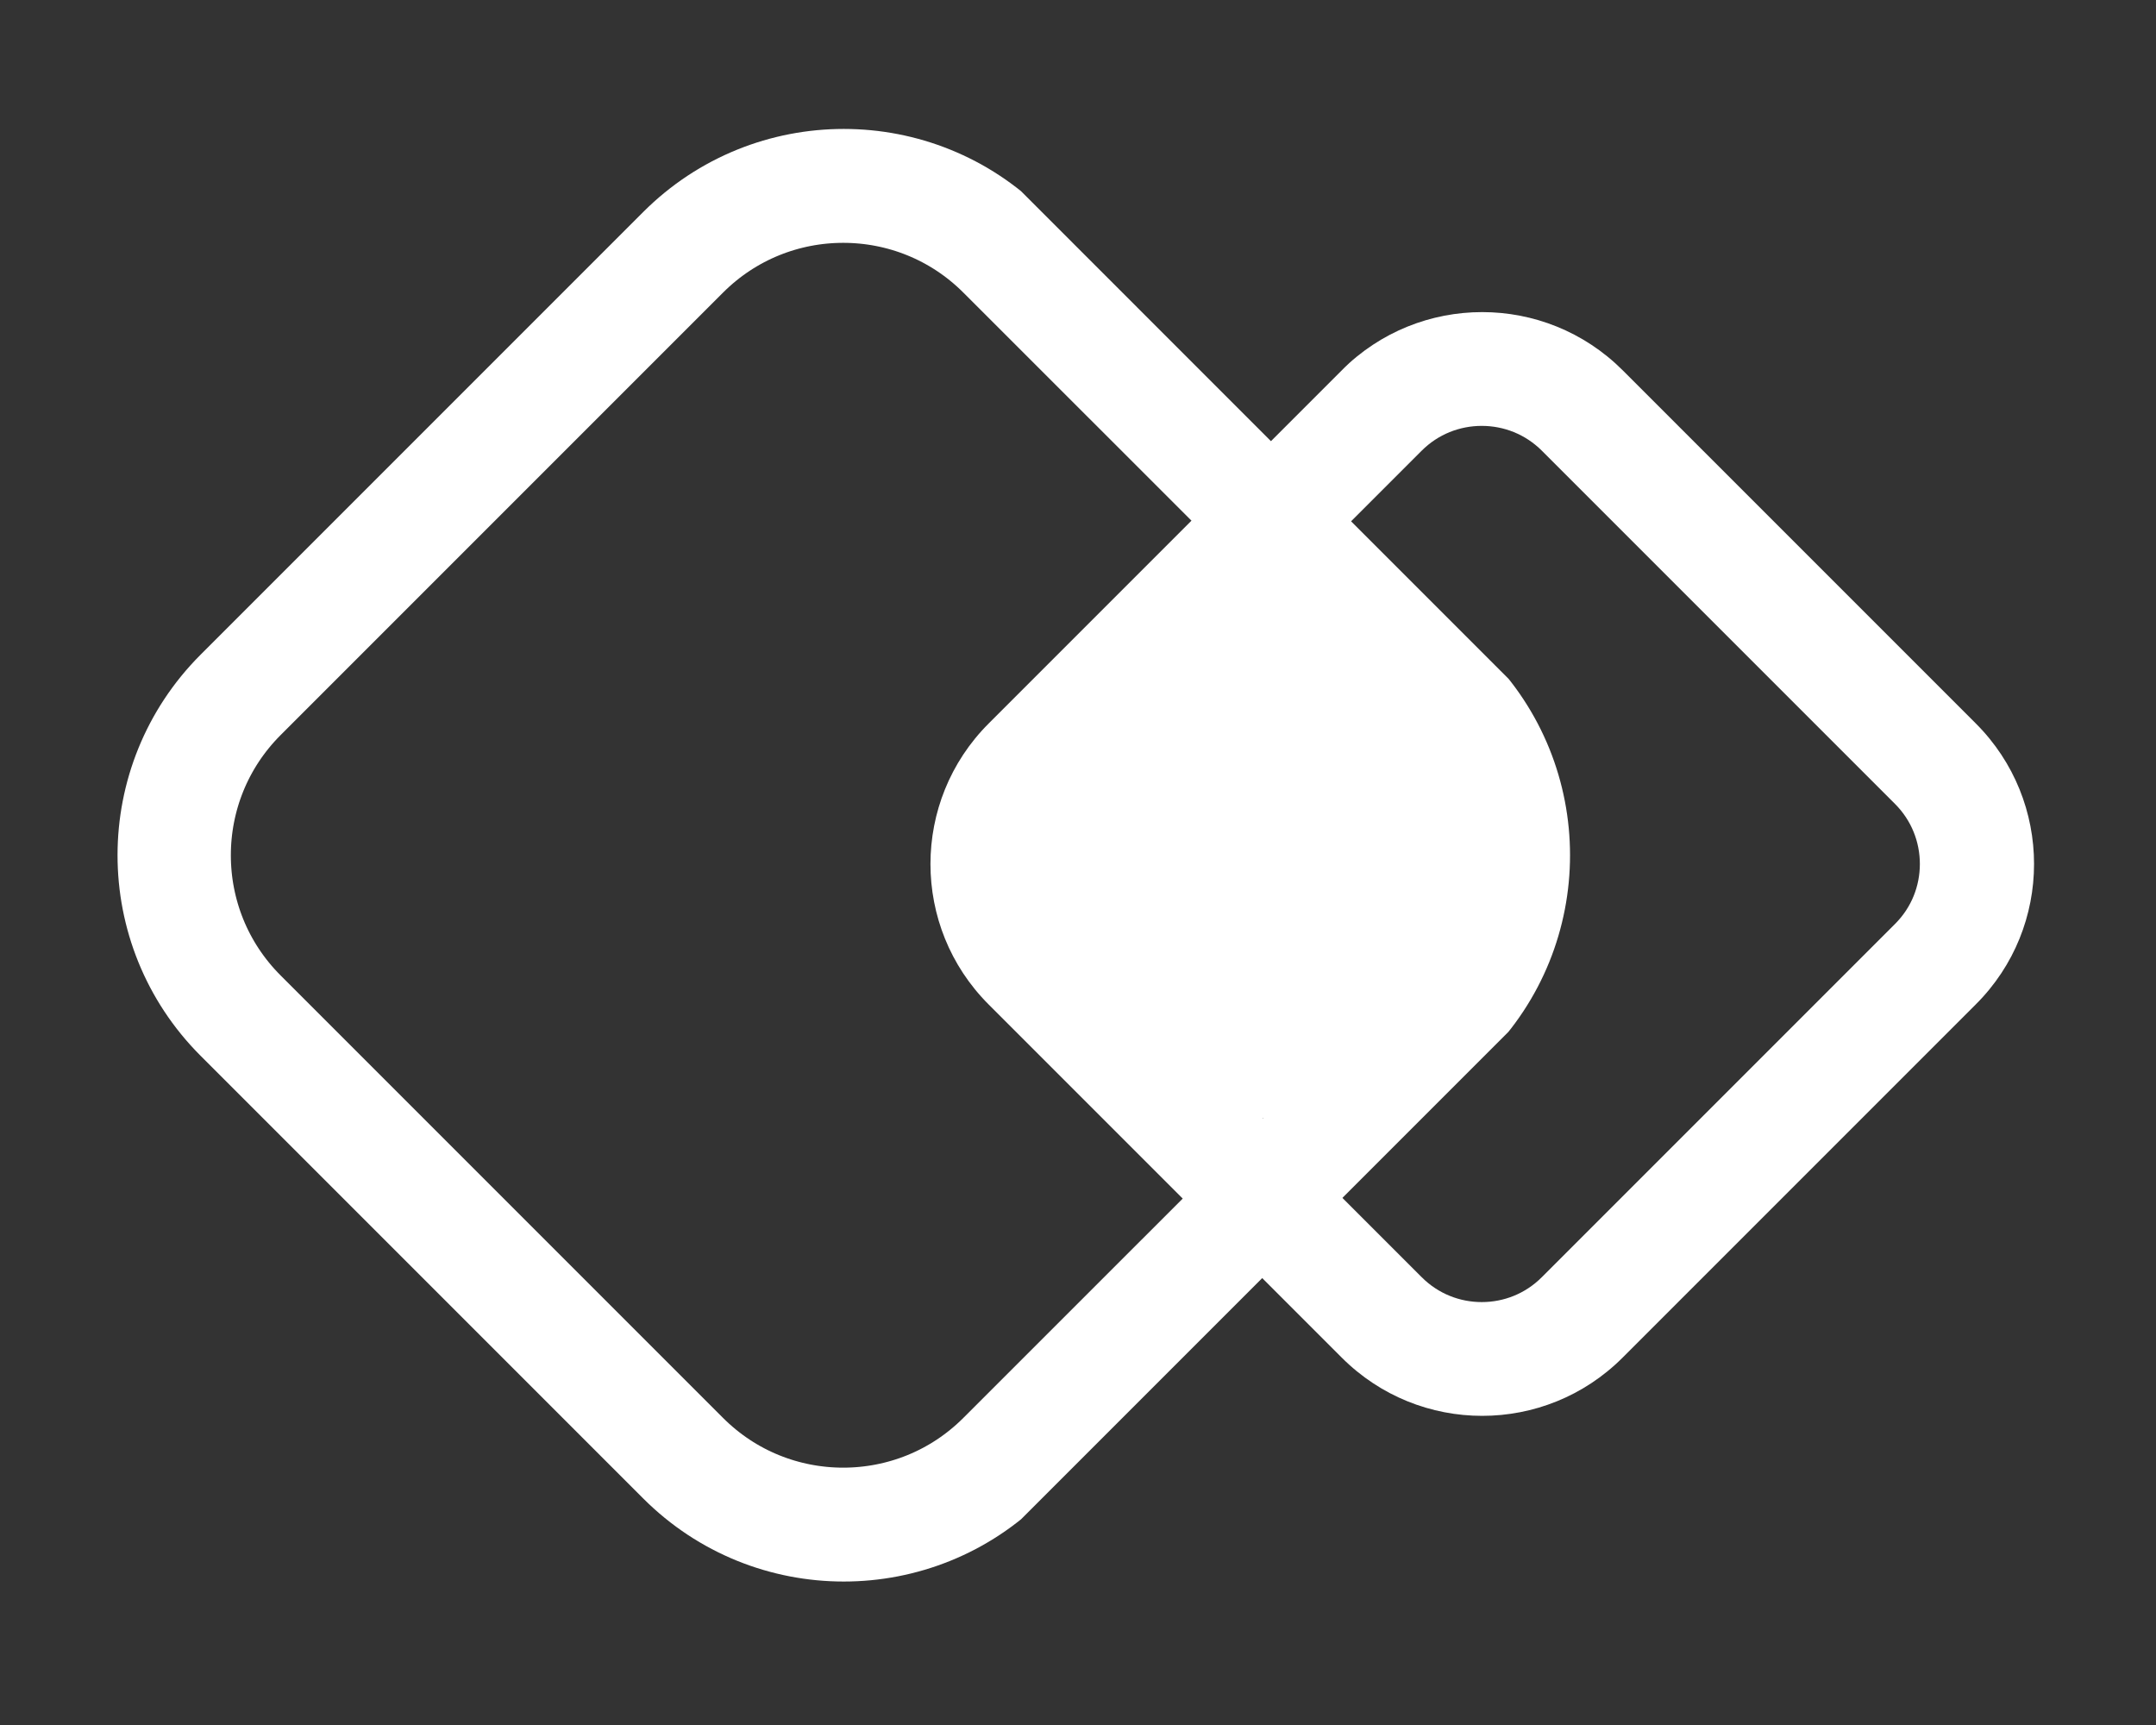
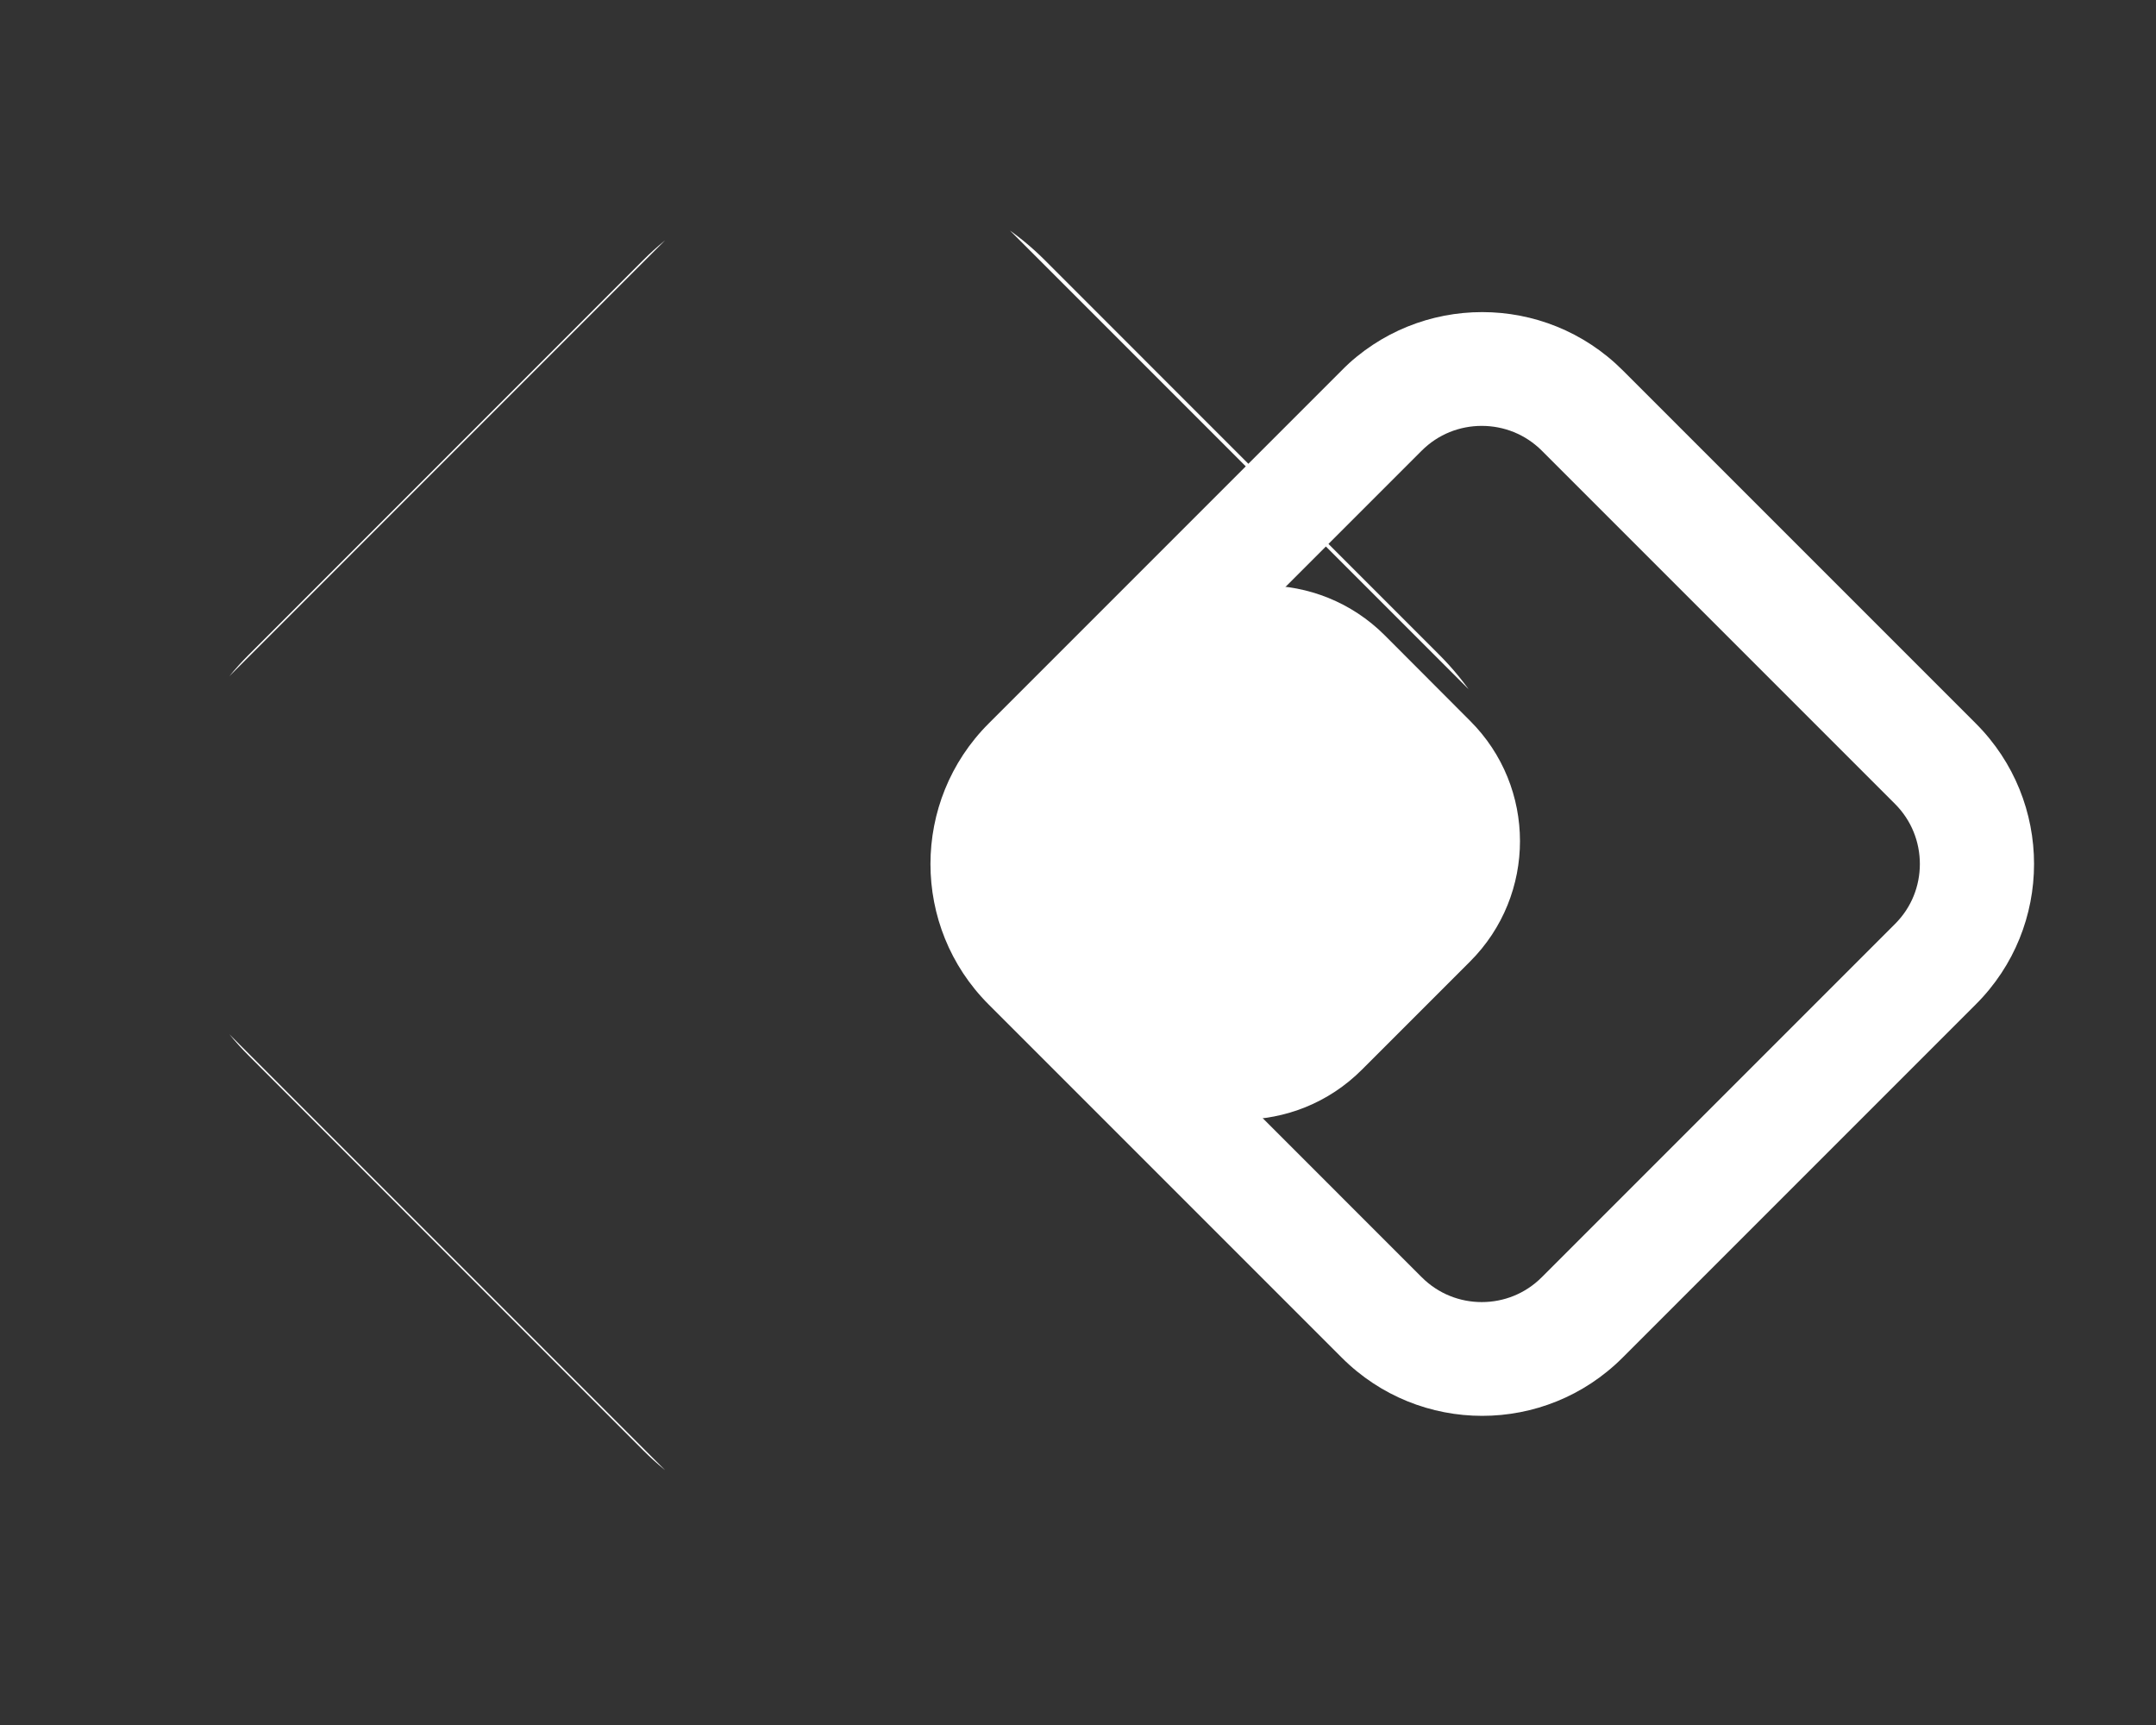
<svg xmlns="http://www.w3.org/2000/svg" width="75" zoomAndPan="magnify" viewBox="0 0 56.25 45" height="60" preserveAspectRatio="xMidYMid meet" version="1.0">
  <rect x="0" y="0" width="56.25" height="45" fill="#333333" stroke="none" />
  <defs>
    <clipPath id="3eecc0bc19">
      <path d="M 23 4 L 40 4 L 40 21 L 23 21 Z M 23 4 " clip-rule="nonzero" />
    </clipPath>
    <clipPath id="c5f16b2c4b">
      <path d="M 0 22.312 L 22.504 -0.195 L 45.008 22.312 L 22.504 44.816 Z M 0 22.312 " clip-rule="nonzero" />
    </clipPath>
    <clipPath id="bc9664c213">
      <path d="M 5.234 27.543 L 16.785 39.094 C 19.676 41.984 24.363 41.984 27.254 39.094 L 38.801 27.543 C 41.691 24.652 41.691 19.969 38.801 17.078 L 27.254 5.527 C 24.363 2.637 19.676 2.637 16.785 5.527 L 5.234 17.078 C 2.344 19.969 2.344 24.652 5.234 27.543 Z M 5.234 27.543 " clip-rule="nonzero" />
    </clipPath>
    <clipPath id="e91f4f11ca">
      <path d="M 1.047 22.312 L 21.98 1.375 L 42.918 22.312 L 21.98 43.246 Z M 1.047 22.312 " clip-rule="nonzero" />
    </clipPath>
    <clipPath id="349405f272">
      <path d="M 6.492 17.078 L 16.785 6.781 C 18.172 5.395 20.055 4.613 22.02 4.613 C 23.98 4.613 25.863 5.395 27.254 6.781 L 37.547 17.078 C 40.438 19.969 40.438 24.652 37.547 27.543 L 27.254 37.84 C 25.863 39.227 23.98 40.008 22.02 40.008 C 20.055 40.008 18.172 39.227 16.785 37.84 L 6.492 27.543 C 3.602 24.652 3.602 19.969 6.492 17.078 Z M 6.492 17.078 " clip-rule="nonzero" />
    </clipPath>
    <clipPath id="4d1444bdad">
      <path d="M 1.047 22.312 L 21.98 1.375 L 42.918 22.312 L 21.98 43.246 Z M 1.047 22.312 " clip-rule="nonzero" />
    </clipPath>
    <clipPath id="ba07ecd2ec">
      <path d="M 0 22.312 L 21.98 0.328 L 43.961 22.312 L 21.98 44.293 Z M 0 22.312 " clip-rule="nonzero" />
    </clipPath>
    <clipPath id="a2da13a707">
      <path d="M 4 23 L 21 23 L 21 41 L 4 41 Z M 4 23 " clip-rule="nonzero" />
    </clipPath>
    <clipPath id="0097e3d338">
      <path d="M 0 22.312 L 22.504 -0.195 L 45.008 22.312 L 22.504 44.816 Z M 0 22.312 " clip-rule="nonzero" />
    </clipPath>
    <clipPath id="69c68956ca">
      <path d="M 5.234 27.543 L 16.785 39.094 C 19.676 41.984 24.363 41.984 27.254 39.094 L 38.801 27.543 C 41.691 24.652 41.691 19.969 38.801 17.078 L 27.254 5.527 C 24.363 2.637 19.676 2.637 16.785 5.527 L 5.234 17.078 C 2.344 19.969 2.344 24.652 5.234 27.543 Z M 5.234 27.543 " clip-rule="nonzero" />
    </clipPath>
    <clipPath id="d17a2b4aa0">
      <path d="M 1.047 22.312 L 21.98 1.375 L 42.918 22.312 L 21.98 43.246 Z M 1.047 22.312 " clip-rule="nonzero" />
    </clipPath>
    <clipPath id="dcbf026b7c">
      <path d="M 6.492 17.078 L 16.785 6.781 C 18.172 5.395 20.055 4.613 22.02 4.613 C 23.98 4.613 25.863 5.395 27.254 6.781 L 37.547 17.078 C 40.438 19.969 40.438 24.652 37.547 27.543 L 27.254 37.84 C 25.863 39.227 23.98 40.008 22.02 40.008 C 20.055 40.008 18.172 39.227 16.785 37.84 L 6.492 27.543 C 3.602 24.652 3.602 19.969 6.492 17.078 Z M 6.492 17.078 " clip-rule="nonzero" />
    </clipPath>
    <clipPath id="2472c52a6b">
      <path d="M 1.047 22.312 L 21.98 1.375 L 42.918 22.312 L 21.98 43.246 Z M 1.047 22.312 " clip-rule="nonzero" />
    </clipPath>
    <clipPath id="01923ee79c">
      <path d="M 0 22.312 L 21.98 0.328 L 43.961 22.312 L 21.98 44.293 Z M 0 22.312 " clip-rule="nonzero" />
    </clipPath>
    <clipPath id="29de28704d">
      <path d="M 4 4 L 21 4 L 21 21 L 4 21 Z M 4 4 " clip-rule="nonzero" />
    </clipPath>
    <clipPath id="d06f9d5d6e">
      <path d="M 0 22.312 L 22.504 -0.195 L 45.008 22.312 L 22.504 44.816 Z M 0 22.312 " clip-rule="nonzero" />
    </clipPath>
    <clipPath id="818fa71a62">
      <path d="M 5.234 27.543 L 16.785 39.094 C 19.676 41.984 24.363 41.984 27.254 39.094 L 38.801 27.543 C 41.691 24.652 41.691 19.969 38.801 17.078 L 27.254 5.527 C 24.363 2.637 19.676 2.637 16.785 5.527 L 5.234 17.078 C 2.344 19.969 2.344 24.652 5.234 27.543 Z M 5.234 27.543 " clip-rule="nonzero" />
    </clipPath>
    <clipPath id="4783aa151f">
      <path d="M 1.047 22.312 L 21.98 1.375 L 42.918 22.312 L 21.98 43.246 Z M 1.047 22.312 " clip-rule="nonzero" />
    </clipPath>
    <clipPath id="46e8b4a37e">
      <path d="M 6.492 17.078 L 16.785 6.781 C 18.172 5.395 20.055 4.613 22.02 4.613 C 23.98 4.613 25.863 5.395 27.254 6.781 L 37.547 17.078 C 40.438 19.969 40.438 24.652 37.547 27.543 L 27.254 37.84 C 25.863 39.227 23.98 40.008 22.02 40.008 C 20.055 40.008 18.172 39.227 16.785 37.84 L 6.492 27.543 C 3.602 24.652 3.602 19.969 6.492 17.078 Z M 6.492 17.078 " clip-rule="nonzero" />
    </clipPath>
    <clipPath id="7277ebaac6">
      <path d="M 1.047 22.312 L 21.98 1.375 L 42.918 22.312 L 21.98 43.246 Z M 1.047 22.312 " clip-rule="nonzero" />
    </clipPath>
    <clipPath id="99750d4971">
      <path d="M 0 22.312 L 21.98 0.328 L 43.961 22.312 L 21.98 44.293 Z M 0 22.312 " clip-rule="nonzero" />
    </clipPath>
    <clipPath id="c29c5bbbc4">
      <path d="M 23 23 L 40 23 L 40 41 L 23 41 Z M 23 23 " clip-rule="nonzero" />
    </clipPath>
    <clipPath id="67cc34f3e0">
      <path d="M 0 22.312 L 22.504 -0.195 L 45.008 22.312 L 22.504 44.816 Z M 0 22.312 " clip-rule="nonzero" />
    </clipPath>
    <clipPath id="94c94e31ba">
      <path d="M 5.234 27.543 L 16.785 39.094 C 19.676 41.984 24.363 41.984 27.254 39.094 L 38.801 27.543 C 41.691 24.652 41.691 19.969 38.801 17.078 L 27.254 5.527 C 24.363 2.637 19.676 2.637 16.785 5.527 L 5.234 17.078 C 2.344 19.969 2.344 24.652 5.234 27.543 Z M 5.234 27.543 " clip-rule="nonzero" />
    </clipPath>
    <clipPath id="6daefc22ae">
-       <path d="M 1.047 22.312 L 21.98 1.375 L 42.918 22.312 L 21.98 43.246 Z M 1.047 22.312 " clip-rule="nonzero" />
-     </clipPath>
+       </clipPath>
    <clipPath id="6d6f0f7c60">
      <path d="M 6.492 17.078 L 16.785 6.781 C 18.172 5.395 20.055 4.613 22.02 4.613 C 23.98 4.613 25.863 5.395 27.254 6.781 L 37.547 17.078 C 40.438 19.969 40.438 24.652 37.547 27.543 L 27.254 37.84 C 25.863 39.227 23.98 40.008 22.02 40.008 C 20.055 40.008 18.172 39.227 16.785 37.84 L 6.492 27.543 C 3.602 24.652 3.602 19.969 6.492 17.078 Z M 6.492 17.078 " clip-rule="nonzero" />
    </clipPath>
    <clipPath id="bfac8af0e9">
      <path d="M 1.047 22.312 L 21.98 1.375 L 42.918 22.312 L 21.98 43.246 Z M 1.047 22.312 " clip-rule="nonzero" />
    </clipPath>
    <clipPath id="8bf9e351cd">
      <path d="M 0 22.312 L 21.98 0.328 L 43.961 22.312 L 21.98 44.293 Z M 0 22.312 " clip-rule="nonzero" />
    </clipPath>
    <clipPath id="2fdbce523a">
      <path d="M 3 3 L 41 3 L 41 42 L 3 42 Z M 3 3 " clip-rule="nonzero" />
    </clipPath>
    <clipPath id="f972c2134e">
      <path d="M 0 22.312 L 22.504 -0.195 L 45.008 22.312 L 22.504 44.816 Z M 0 22.312 " clip-rule="nonzero" />
    </clipPath>
    <clipPath id="0e49ca7924">
      <path d="M 5.234 27.543 L 16.785 39.094 C 19.676 41.984 24.363 41.984 27.254 39.094 L 38.801 27.543 C 41.691 24.652 41.691 19.969 38.801 17.078 L 27.254 5.527 C 24.363 2.637 19.676 2.637 16.785 5.527 L 5.234 17.078 C 2.344 19.969 2.344 24.652 5.234 27.543 Z M 5.234 27.543 " clip-rule="nonzero" />
    </clipPath>
    <clipPath id="5088b8a77a">
      <path d="M 0 22.312 L 21.98 0.328 L 43.961 22.312 L 21.98 44.293 Z M 0 22.312 " clip-rule="nonzero" />
    </clipPath>
    <clipPath id="8ac26fabd2">
      <path d="M 0 22.312 L 22.5 -0.188 L 45 22.312 L 22.5 44.812 Z M 0 22.312 " clip-rule="nonzero" />
    </clipPath>
    <clipPath id="fce85248ab">
-       <path d="M 5.234 27.543 L 16.781 39.09 C 19.672 41.98 24.355 41.98 27.246 39.09 L 38.797 27.543 C 41.684 24.652 41.684 19.969 38.797 17.078 L 27.246 5.531 C 24.355 2.641 19.672 2.641 16.781 5.531 L 5.234 17.078 C 2.344 19.969 2.344 24.652 5.234 27.543 Z M 5.234 27.543 " clip-rule="nonzero" />
-     </clipPath>
+       </clipPath>
    <clipPath id="d88516a8ce">
      <path d="M 25 23 L 38 23 L 38 36 L 25 36 Z M 25 23 " clip-rule="nonzero" />
    </clipPath>
    <clipPath id="58ca2c3bcf">
      <path d="M 22.129 22.539 L 38.875 5.793 L 55.621 22.539 L 38.875 39.285 Z M 22.129 22.539 " clip-rule="nonzero" />
    </clipPath>
    <clipPath id="d6be849165">
      <path d="M 25.793 26.203 L 35.012 35.422 C 37.035 37.445 40.316 37.445 42.34 35.422 L 51.562 26.203 C 53.586 24.18 53.586 20.898 51.562 18.875 L 42.34 9.652 C 40.316 7.629 37.035 7.629 35.012 9.652 L 25.793 18.875 C 23.77 20.898 23.77 24.18 25.793 26.203 Z M 25.793 26.203 " clip-rule="nonzero" />
    </clipPath>
    <clipPath id="2feb34bc08">
      <path d="M 23.176 22.539 L 38.875 6.84 L 54.574 22.539 L 38.875 38.238 Z M 23.176 22.539 " clip-rule="nonzero" />
    </clipPath>
    <clipPath id="f22052ab75">
-       <path d="M 27.047 18.875 L 35.012 10.91 C 37.035 8.887 40.316 8.887 42.34 10.91 L 50.305 18.875 C 52.328 20.898 52.328 24.18 50.305 26.203 L 42.34 34.168 C 40.316 36.191 37.035 36.191 35.012 34.168 L 27.047 26.203 C 25.023 24.18 25.023 20.898 27.047 18.875 Z M 27.047 18.875 " clip-rule="nonzero" />
-     </clipPath>
+       </clipPath>
    <clipPath id="6fdf88d233">
      <path d="M 23.176 22.539 L 38.875 6.84 L 54.574 22.539 L 38.875 38.238 Z M 23.176 22.539 " clip-rule="nonzero" />
    </clipPath>
    <clipPath id="590c8b1ee0">
      <path d="M 22.141 22.539 L 38.887 5.793 L 55.637 22.539 L 38.887 39.285 Z M 22.141 22.539 " clip-rule="nonzero" />
    </clipPath>
    <clipPath id="6d85f480ea">
      <path d="M 25 9 L 38 9 L 38 22 L 25 22 Z M 25 9 " clip-rule="nonzero" />
    </clipPath>
    <clipPath id="449938fa1c">
      <path d="M 22.129 22.539 L 38.875 5.793 L 55.621 22.539 L 38.875 39.285 Z M 22.129 22.539 " clip-rule="nonzero" />
    </clipPath>
    <clipPath id="88f422d516">
      <path d="M 25.793 26.203 L 35.012 35.422 C 37.035 37.445 40.316 37.445 42.34 35.422 L 51.562 26.203 C 53.586 24.18 53.586 20.898 51.562 18.875 L 42.34 9.652 C 40.316 7.629 37.035 7.629 35.012 9.652 L 25.793 18.875 C 23.77 20.898 23.77 24.18 25.793 26.203 Z M 25.793 26.203 " clip-rule="nonzero" />
    </clipPath>
    <clipPath id="12ebf755d1">
      <path d="M 23.176 22.539 L 38.875 6.84 L 54.574 22.539 L 38.875 38.238 Z M 23.176 22.539 " clip-rule="nonzero" />
    </clipPath>
    <clipPath id="2084ef7166">
      <path d="M 27.047 18.875 L 35.012 10.91 C 37.035 8.887 40.316 8.887 42.34 10.91 L 50.305 18.875 C 52.328 20.898 52.328 24.18 50.305 26.203 L 42.34 34.168 C 40.316 36.191 37.035 36.191 35.012 34.168 L 27.047 26.203 C 25.023 24.18 25.023 20.898 27.047 18.875 Z M 27.047 18.875 " clip-rule="nonzero" />
    </clipPath>
    <clipPath id="42d1b3e12a">
-       <path d="M 23.176 22.539 L 38.875 6.84 L 54.574 22.539 L 38.875 38.238 Z M 23.176 22.539 " clip-rule="nonzero" />
-     </clipPath>
+       </clipPath>
    <clipPath id="9218aa1a6c">
      <path d="M 22.141 22.539 L 38.887 5.793 L 55.637 22.539 L 38.887 39.285 Z M 22.141 22.539 " clip-rule="nonzero" />
    </clipPath>
    <clipPath id="87d7d6ace0">
      <path d="M 24 8 L 54 8 L 54 37 L 24 37 Z M 24 8 " clip-rule="nonzero" />
    </clipPath>
    <clipPath id="4cb0d3c62e">
      <path d="M 22.129 22.539 L 38.875 5.793 L 55.621 22.539 L 38.875 39.285 Z M 22.129 22.539 " clip-rule="nonzero" />
    </clipPath>
    <clipPath id="3063ae6a79">
      <path d="M 25.793 26.203 L 35.012 35.422 C 37.035 37.445 40.316 37.445 42.34 35.422 L 51.562 26.203 C 53.586 24.18 53.586 20.898 51.562 18.875 L 42.34 9.652 C 40.316 7.629 37.035 7.629 35.012 9.652 L 25.793 18.875 C 23.77 20.898 23.77 24.18 25.793 26.203 Z M 25.793 26.203 " clip-rule="nonzero" />
    </clipPath>
    <clipPath id="6307abc4d9">
      <path d="M 22.129 22.539 L 38.875 5.793 L 55.621 22.539 L 38.875 39.285 Z M 22.129 22.539 " clip-rule="nonzero" />
    </clipPath>
    <clipPath id="159860e083">
      <path d="M 22.129 22.539 L 38.871 5.797 L 55.609 22.539 L 38.871 39.281 Z M 22.129 22.539 " clip-rule="nonzero" />
    </clipPath>
    <clipPath id="0c763dd64d">
      <path d="M 25.789 26.199 L 35.008 35.418 C 37.031 37.441 40.309 37.441 42.332 35.418 L 51.551 26.199 C 53.574 24.18 53.574 20.898 51.551 18.875 L 42.332 9.656 C 40.309 7.637 37.031 7.637 35.008 9.656 L 25.789 18.875 C 23.766 20.898 23.766 24.18 25.789 26.199 Z M 25.789 26.199 " clip-rule="nonzero" />
    </clipPath>
    <clipPath id="dff0b849e7">
      <path d="M 25 15 L 40 15 L 40 30 L 25 30 Z M 25 15 " clip-rule="nonzero" />
    </clipPath>
    <clipPath id="97dae55bf5">
      <path d="M 23.883 22.539 L 32.988 13.434 L 41.496 21.941 L 32.391 31.047 Z M 23.883 22.539 " clip-rule="nonzero" />
    </clipPath>
    <clipPath id="7dd8dbe863">
      <path d="M 27.023 19.398 L 29.848 16.574 C 31.582 14.84 34.395 14.84 36.129 16.574 L 38.355 18.805 C 40.09 20.535 40.09 23.348 38.355 25.082 L 35.531 27.906 C 33.797 29.641 30.984 29.641 29.25 27.906 L 27.023 25.68 C 25.289 23.945 25.289 21.133 27.023 19.398 Z M 27.023 19.398 " clip-rule="nonzero" />
    </clipPath>
  </defs>
  <g clip-path="url(#3eecc0bc19)">
    <g clip-path="url(#c5f16b2c4b)">
      <g clip-path="url(#bc9664c213)">
        <g clip-path="url(#e91f4f11ca)">
          <g clip-path="url(#349405f272)">
            <g clip-path="url(#4d1444bdad)">
              <g clip-path="url(#ba07ecd2ec)">
                <path fill="#ffffff" d="M 23.336 3 L 23.996 2.344 L 41.945 20.297 L 41.289 20.953 Z M 23.336 3 " fill-opacity="1" fill-rule="nonzero" />
              </g>
            </g>
          </g>
        </g>
      </g>
    </g>
  </g>
  <g clip-path="url(#a2da13a707)">
    <g clip-path="url(#0097e3d338)">
      <g clip-path="url(#69c68956ca)">
        <g clip-path="url(#d17a2b4aa0)">
          <g clip-path="url(#dcbf026b7c)">
            <g clip-path="url(#2472c52a6b)">
              <g clip-path="url(#01923ee79c)">
                <path fill="#ffffff" d="M 2.016 24.324 L 2.672 23.668 L 20.621 41.621 L 19.965 42.277 Z M 2.016 24.324 " fill-opacity="1" fill-rule="nonzero" />
              </g>
            </g>
          </g>
        </g>
      </g>
    </g>
  </g>
  <g clip-path="url(#29de28704d)">
    <g clip-path="url(#d06f9d5d6e)">
      <g clip-path="url(#818fa71a62)">
        <g clip-path="url(#4783aa151f)">
          <g clip-path="url(#46e8b4a37e)">
            <g clip-path="url(#7277ebaac6)">
              <g clip-path="url(#99750d4971)">
                <path fill="#ffffff" d="M 2.016 20.297 L 19.965 2.344 L 20.621 3 L 2.672 20.953 Z M 2.016 20.297 " fill-opacity="1" fill-rule="nonzero" />
              </g>
            </g>
          </g>
        </g>
      </g>
    </g>
  </g>
  <g clip-path="url(#c29c5bbbc4)">
    <g clip-path="url(#67cc34f3e0)">
      <g clip-path="url(#94c94e31ba)">
        <g clip-path="url(#6daefc22ae)">
          <g clip-path="url(#6d6f0f7c60)">
            <g clip-path="url(#bfac8af0e9)">
              <g clip-path="url(#8bf9e351cd)">
                <path fill="#ffffff" d="M 23.336 41.621 L 41.289 23.668 L 41.945 24.324 L 23.996 42.277 Z M 23.336 41.621 " fill-opacity="1" fill-rule="nonzero" />
              </g>
            </g>
          </g>
        </g>
      </g>
    </g>
  </g>
  <g clip-path="url(#2fdbce523a)">
    <g clip-path="url(#f972c2134e)">
      <g clip-path="url(#0e49ca7924)">
        <g clip-path="url(#5088b8a77a)">
          <g clip-path="url(#8ac26fabd2)">
            <g clip-path="url(#fce85248ab)">
              <path stroke-linecap="butt" transform="matrix(0.523, -0.523, 0.523, 0.523, 0.001, 22.311)" fill="none" stroke-linejoin="miter" d="M 0.001 9.998 L 0.001 32.062 C 0.001 37.585 4.476 42.06 9.999 42.06 L 32.066 42.063 C 37.585 42.06 42.06 37.585 42.064 32.066 L 42.06 9.998 C 42.06 4.475 37.585 0.001 32.062 0.001 L 9.999 0.001 C 4.476 0.001 0.001 4.475 0.001 9.998 Z M 0.001 9.998 " stroke="#ffffff" stroke-width="8" stroke-opacity="1" stroke-miterlimit="4" />
            </g>
          </g>
        </g>
      </g>
    </g>
  </g>
  <g clip-path="url(#d88516a8ce)">
    <g clip-path="url(#58ca2c3bcf)">
      <g clip-path="url(#d6be849165)">
        <g clip-path="url(#2feb34bc08)">
          <g clip-path="url(#f22052ab75)">
            <g clip-path="url(#6fdf88d233)">
              <g clip-path="url(#590c8b1ee0)">
                <path fill="#ffffff" d="M 23.676 24.074 L 24.176 23.574 L 37.855 37.25 L 37.352 37.75 Z M 23.676 24.074 " fill-opacity="1" fill-rule="nonzero" />
              </g>
            </g>
          </g>
        </g>
      </g>
    </g>
  </g>
  <g clip-path="url(#6d85f480ea)">
    <g clip-path="url(#449938fa1c)">
      <g clip-path="url(#88f422d516)">
        <g clip-path="url(#12ebf755d1)">
          <g clip-path="url(#2084ef7166)">
            <g clip-path="url(#42d1b3e12a)">
              <g clip-path="url(#9218aa1a6c)">
                <path fill="#ffffff" d="M 23.676 21.004 L 37.352 7.324 L 37.855 7.828 L 24.176 21.504 Z M 23.676 21.004 " fill-opacity="1" fill-rule="nonzero" />
              </g>
            </g>
          </g>
        </g>
      </g>
    </g>
  </g>
  <g clip-path="url(#87d7d6ace0)">
    <g clip-path="url(#4cb0d3c62e)">
      <g clip-path="url(#3063ae6a79)">
        <g clip-path="url(#6307abc4d9)">
          <g clip-path="url(#159860e083)">
            <g clip-path="url(#0c763dd64d)">
              <path stroke-linecap="butt" transform="matrix(0.523, -0.523, 0.523, 0.523, 22.128, 22.539)" fill="none" stroke-linejoin="miter" d="M 0.001 6.995 L 0.001 24.61 C 0.001 28.476 3.132 31.607 6.998 31.607 L 24.613 31.607 C 28.476 31.611 31.61 28.476 31.61 24.61 L 31.61 6.995 C 31.607 3.133 28.476 0.001 24.613 -0.002 L 6.998 -0.002 C 3.132 -0.002 -0.003 3.133 0.001 6.995 Z M 0.001 6.995 " stroke="#ffffff" stroke-width="8" stroke-opacity="1" stroke-miterlimit="4" />
            </g>
          </g>
        </g>
      </g>
    </g>
  </g>
  <g clip-path="url(#dff0b849e7)">
    <g clip-path="url(#97dae55bf5)">
      <g clip-path="url(#7dd8dbe863)">
        <path fill="#ffffff" d="M 23.883 22.539 L 32.988 13.434 L 41.496 21.941 L 32.391 31.047 Z M 23.883 22.539 " fill-opacity="1" fill-rule="nonzero" />
      </g>
    </g>
  </g>
</svg>